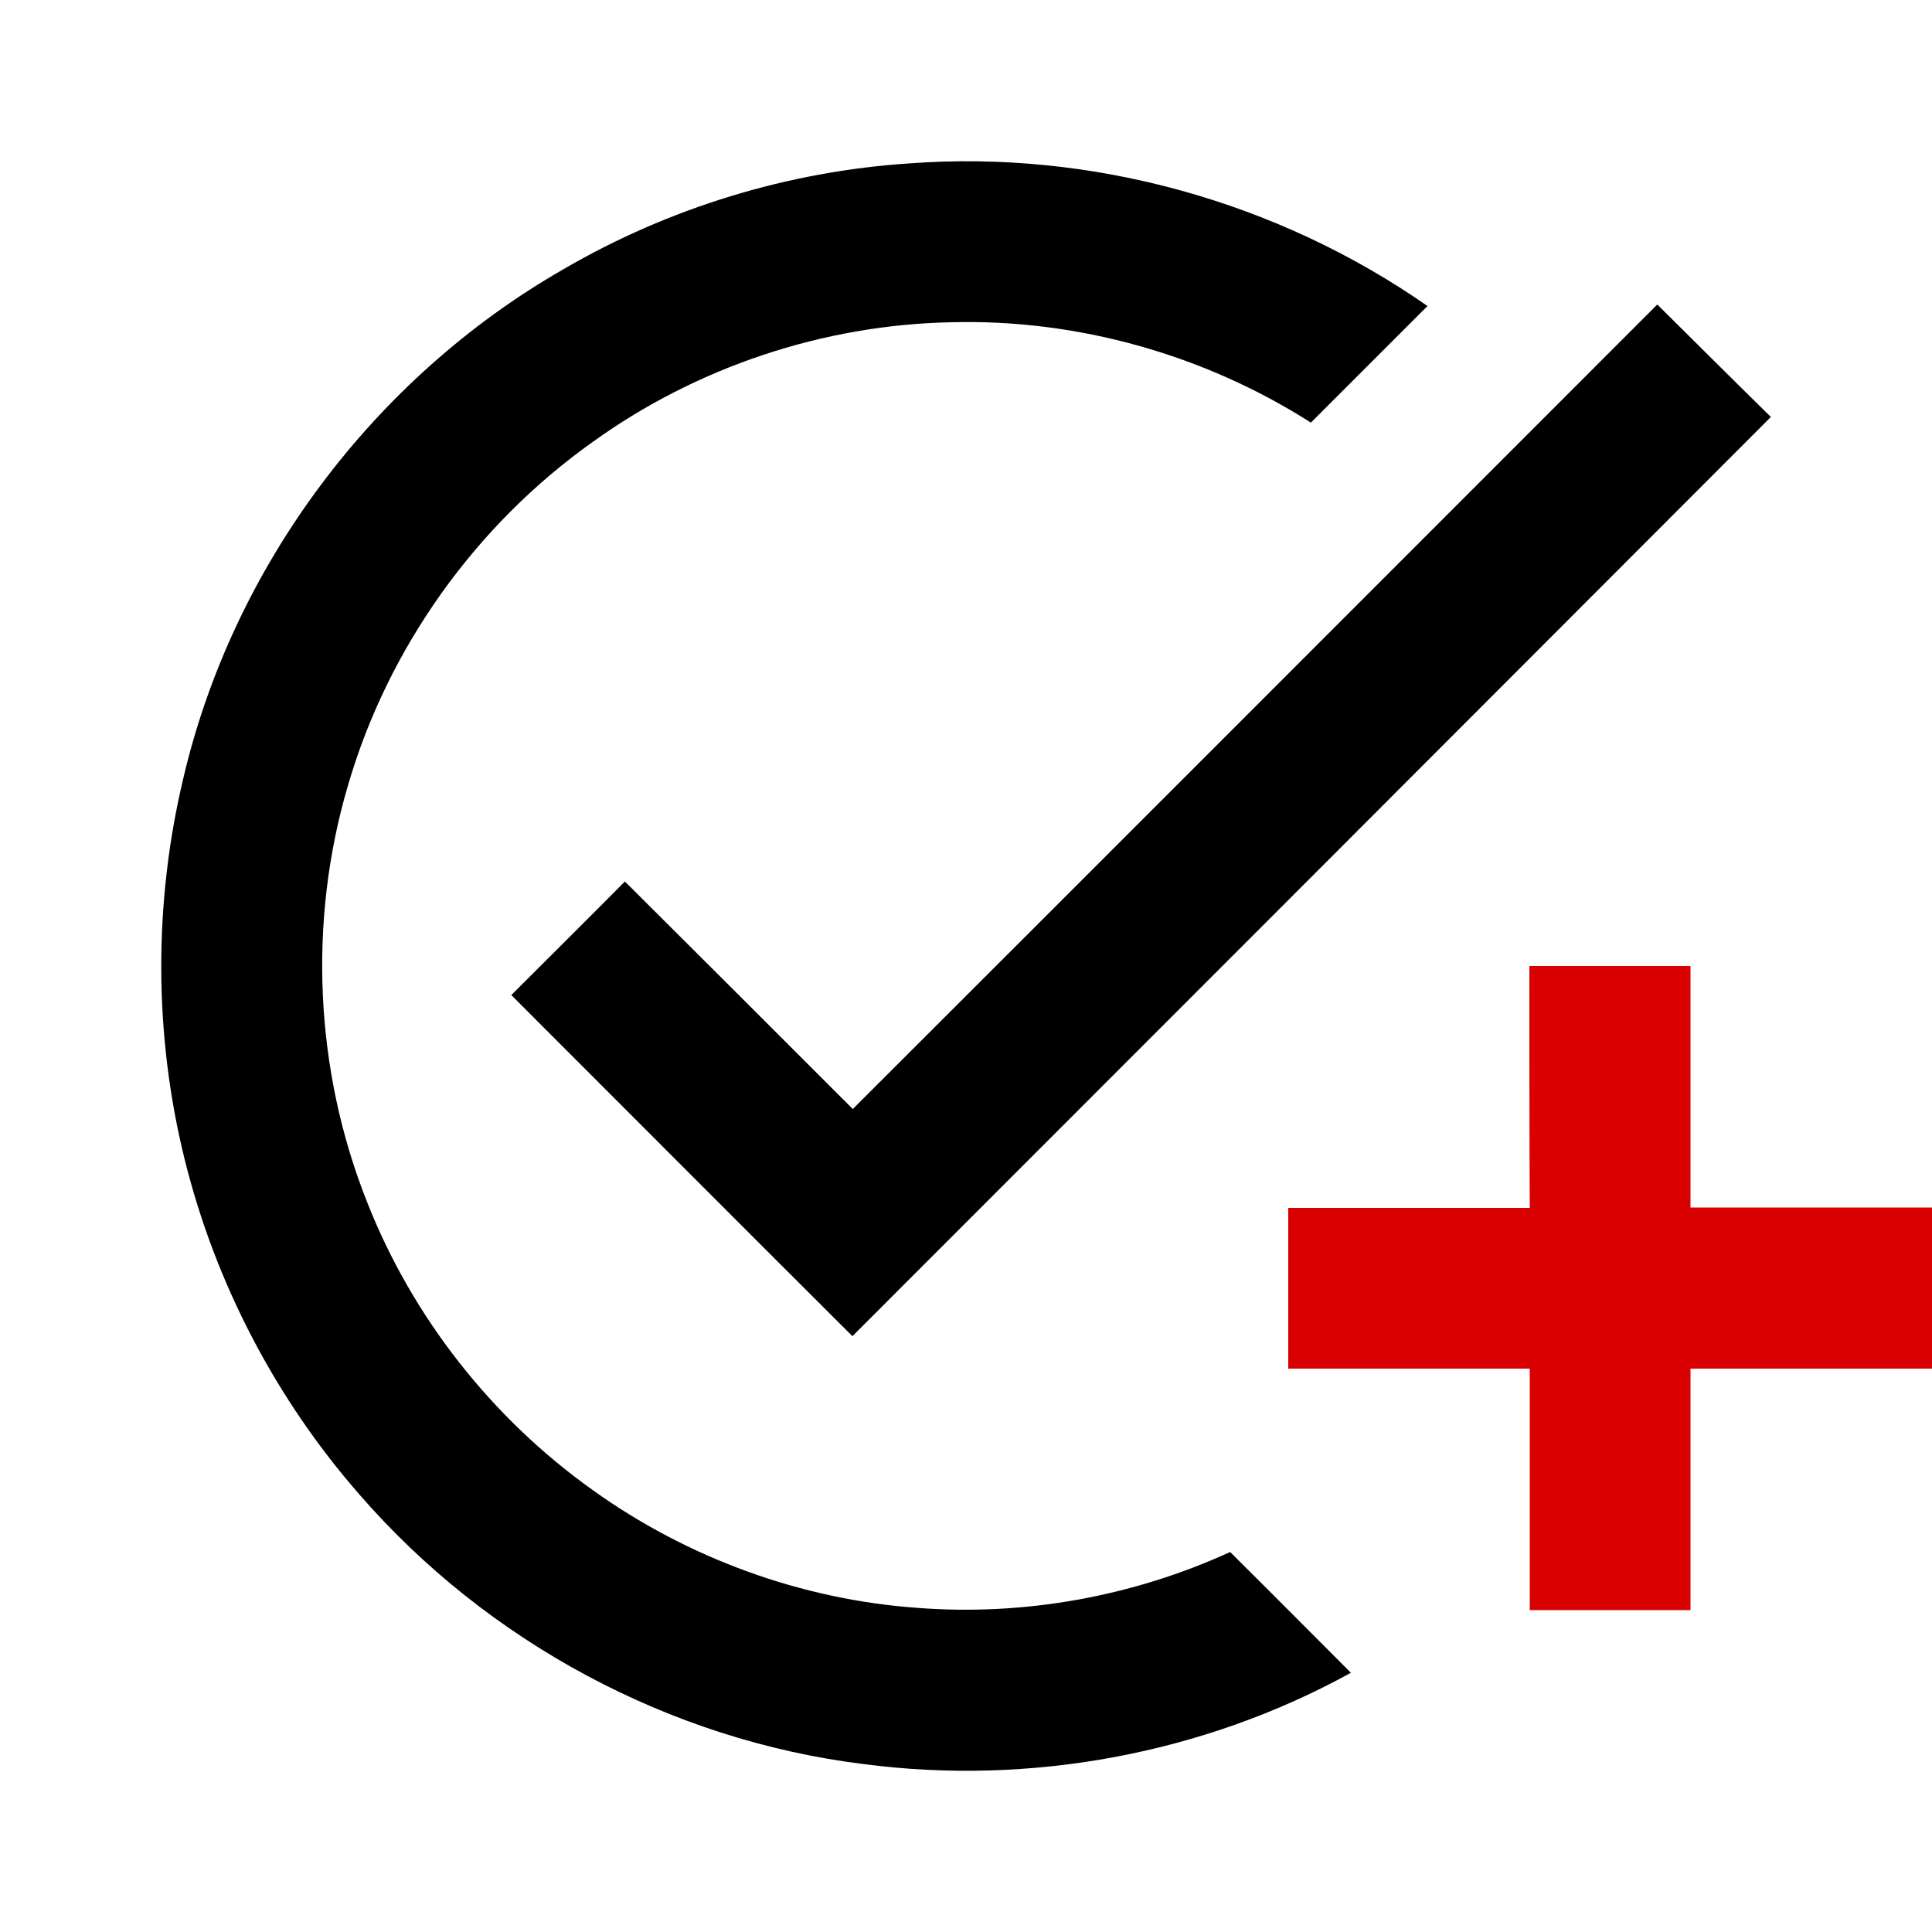
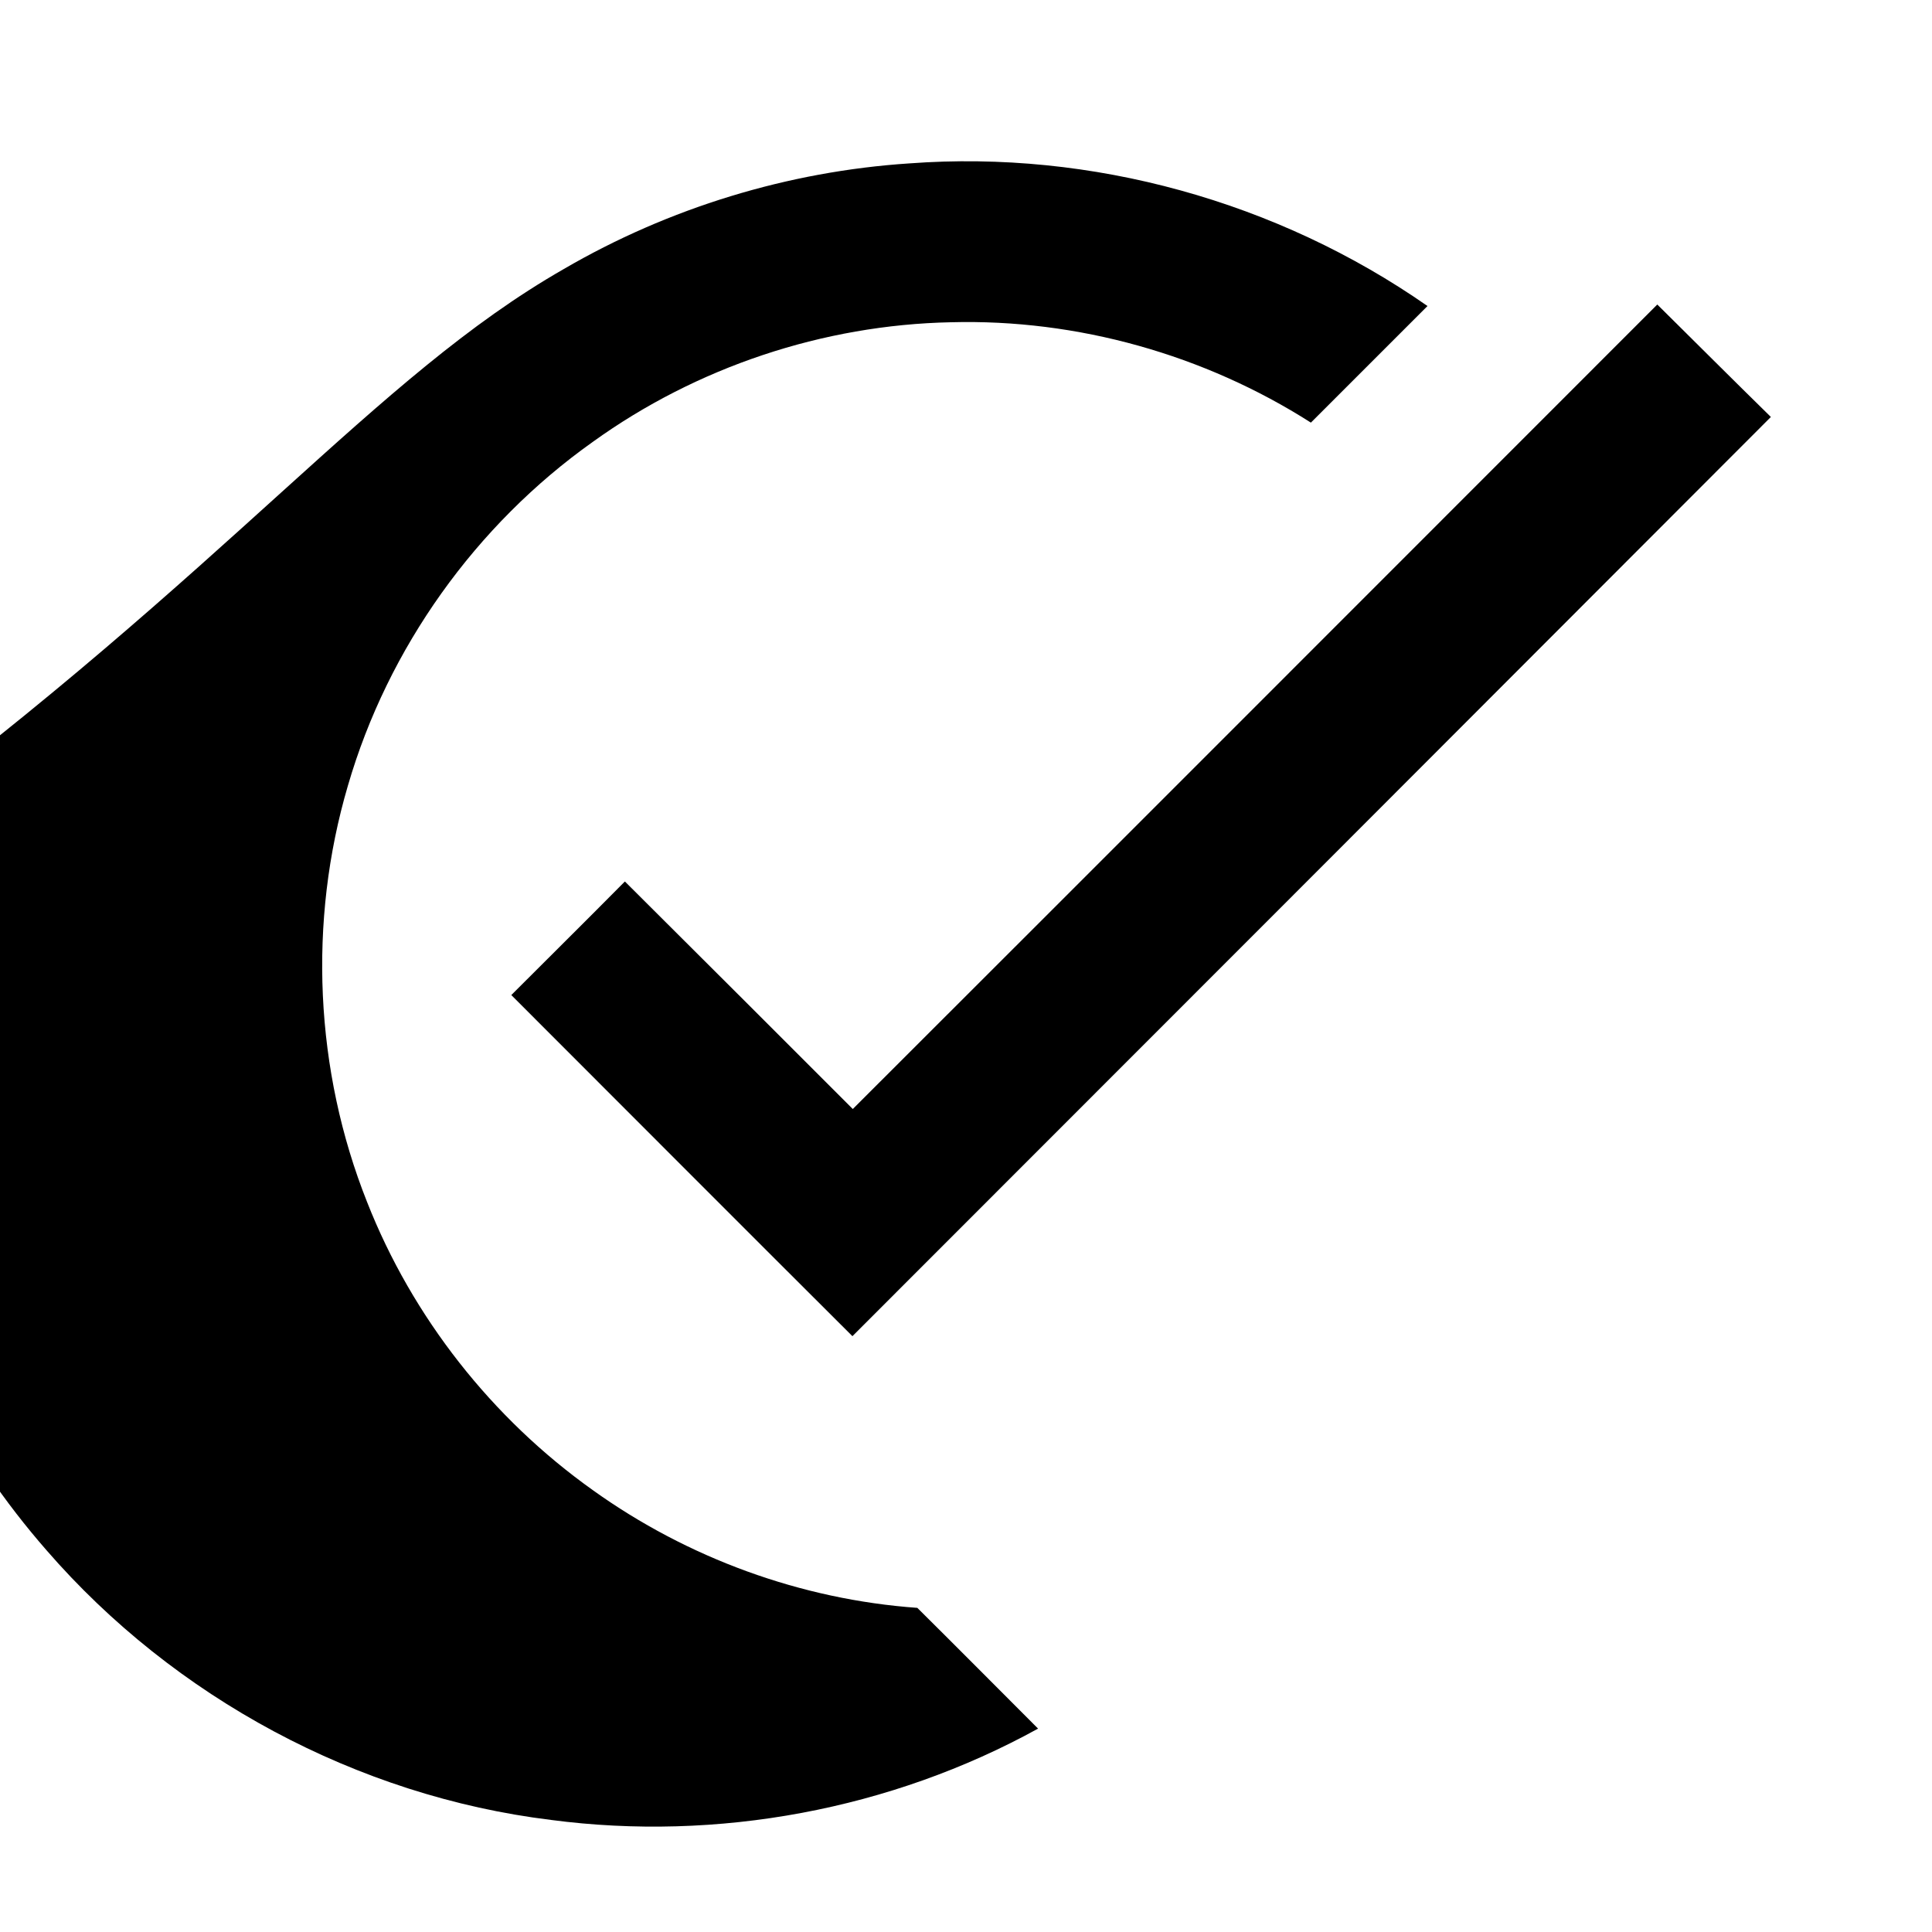
<svg xmlns="http://www.w3.org/2000/svg" version="1.1" id="Layer_1" x="0px" y="0px" viewBox="0 0 512 512" style="enable-background:new 0 0 512 512;" xml:space="preserve">
  <style type="text/css"> .st0{fill:#D80000;} </style>
  <g>
-     <path d="M149.4,71.3c27.8-16.2,59.5-25.9,91.6-28c48.3-3.6,97.6,10.1,137.3,37.8c-10.3,10.3-20.6,20.6-30.9,30.9 c-28.2-18-61.9-27.5-95.4-26.6c-33.9,0.7-67.4,11.9-94.9,31.7c-31,22-54.3,54.6-64.9,91.1c-10.6,36-8.8,75.5,5.1,110.4 c12,30.5,33.1,57.3,59.8,76.3c25.1,18,55.2,29,86,31.2c28.3,2.2,57.1-3,82.9-14.8c10.7,10.6,21.3,21.3,32,32 c-39,21.5-85,30-129.1,24.2c-51.3-6.3-99.8-32.4-133.7-71.5c-22.2-25.4-38.2-56.1-46.3-88.9c-8.1-32.8-8.2-67.6-0.4-100.5 C61.6,150.1,99.1,100.1,149.4,71.3z" />
+     <path d="M149.4,71.3c27.8-16.2,59.5-25.9,91.6-28c48.3-3.6,97.6,10.1,137.3,37.8c-10.3,10.3-20.6,20.6-30.9,30.9 c-28.2-18-61.9-27.5-95.4-26.6c-33.9,0.7-67.4,11.9-94.9,31.7c-31,22-54.3,54.6-64.9,91.1c-10.6,36-8.8,75.5,5.1,110.4 c12,30.5,33.1,57.3,59.8,76.3c25.1,18,55.2,29,86,31.2c10.7,10.6,21.3,21.3,32,32 c-39,21.5-85,30-129.1,24.2c-51.3-6.3-99.8-32.4-133.7-71.5c-22.2-25.4-38.2-56.1-46.3-88.9c-8.1-32.8-8.2-67.6-0.4-100.5 C61.6,150.1,99.1,100.1,149.4,71.3z" />
    <path d="M439.2,80.7c10,9.9,20,19.9,30.1,29.8c-81.1,81.2-162.2,162.4-243.4,243.6c-30.2-30.1-60.3-60.3-90.4-90.4 c10-10,20.1-20,30.1-30.1c20.2,20.1,40.3,40.2,60.4,60.3C297.1,222.9,368.1,151.8,439.2,80.7z" />
-     <path class="st0" d="M405.3,256c14.2,0,28.4,0,42.7,0c0,21.3,0,42.7,0,64c21.3,0,42.7,0,64,0v42.7c-21.3,0-42.7,0-64,0 c0,21.3,0,42.7,0,64c-14.2,0-28.4,0-42.6,0c0-21.3,0-42.7,0-64c-21.3,0-42.6,0-64,0c0-14.2,0-28.4,0-42.6c21.3,0,42.7,0,64,0 C405.3,298.7,405.3,277.3,405.3,256z" />
  </g>
</svg>